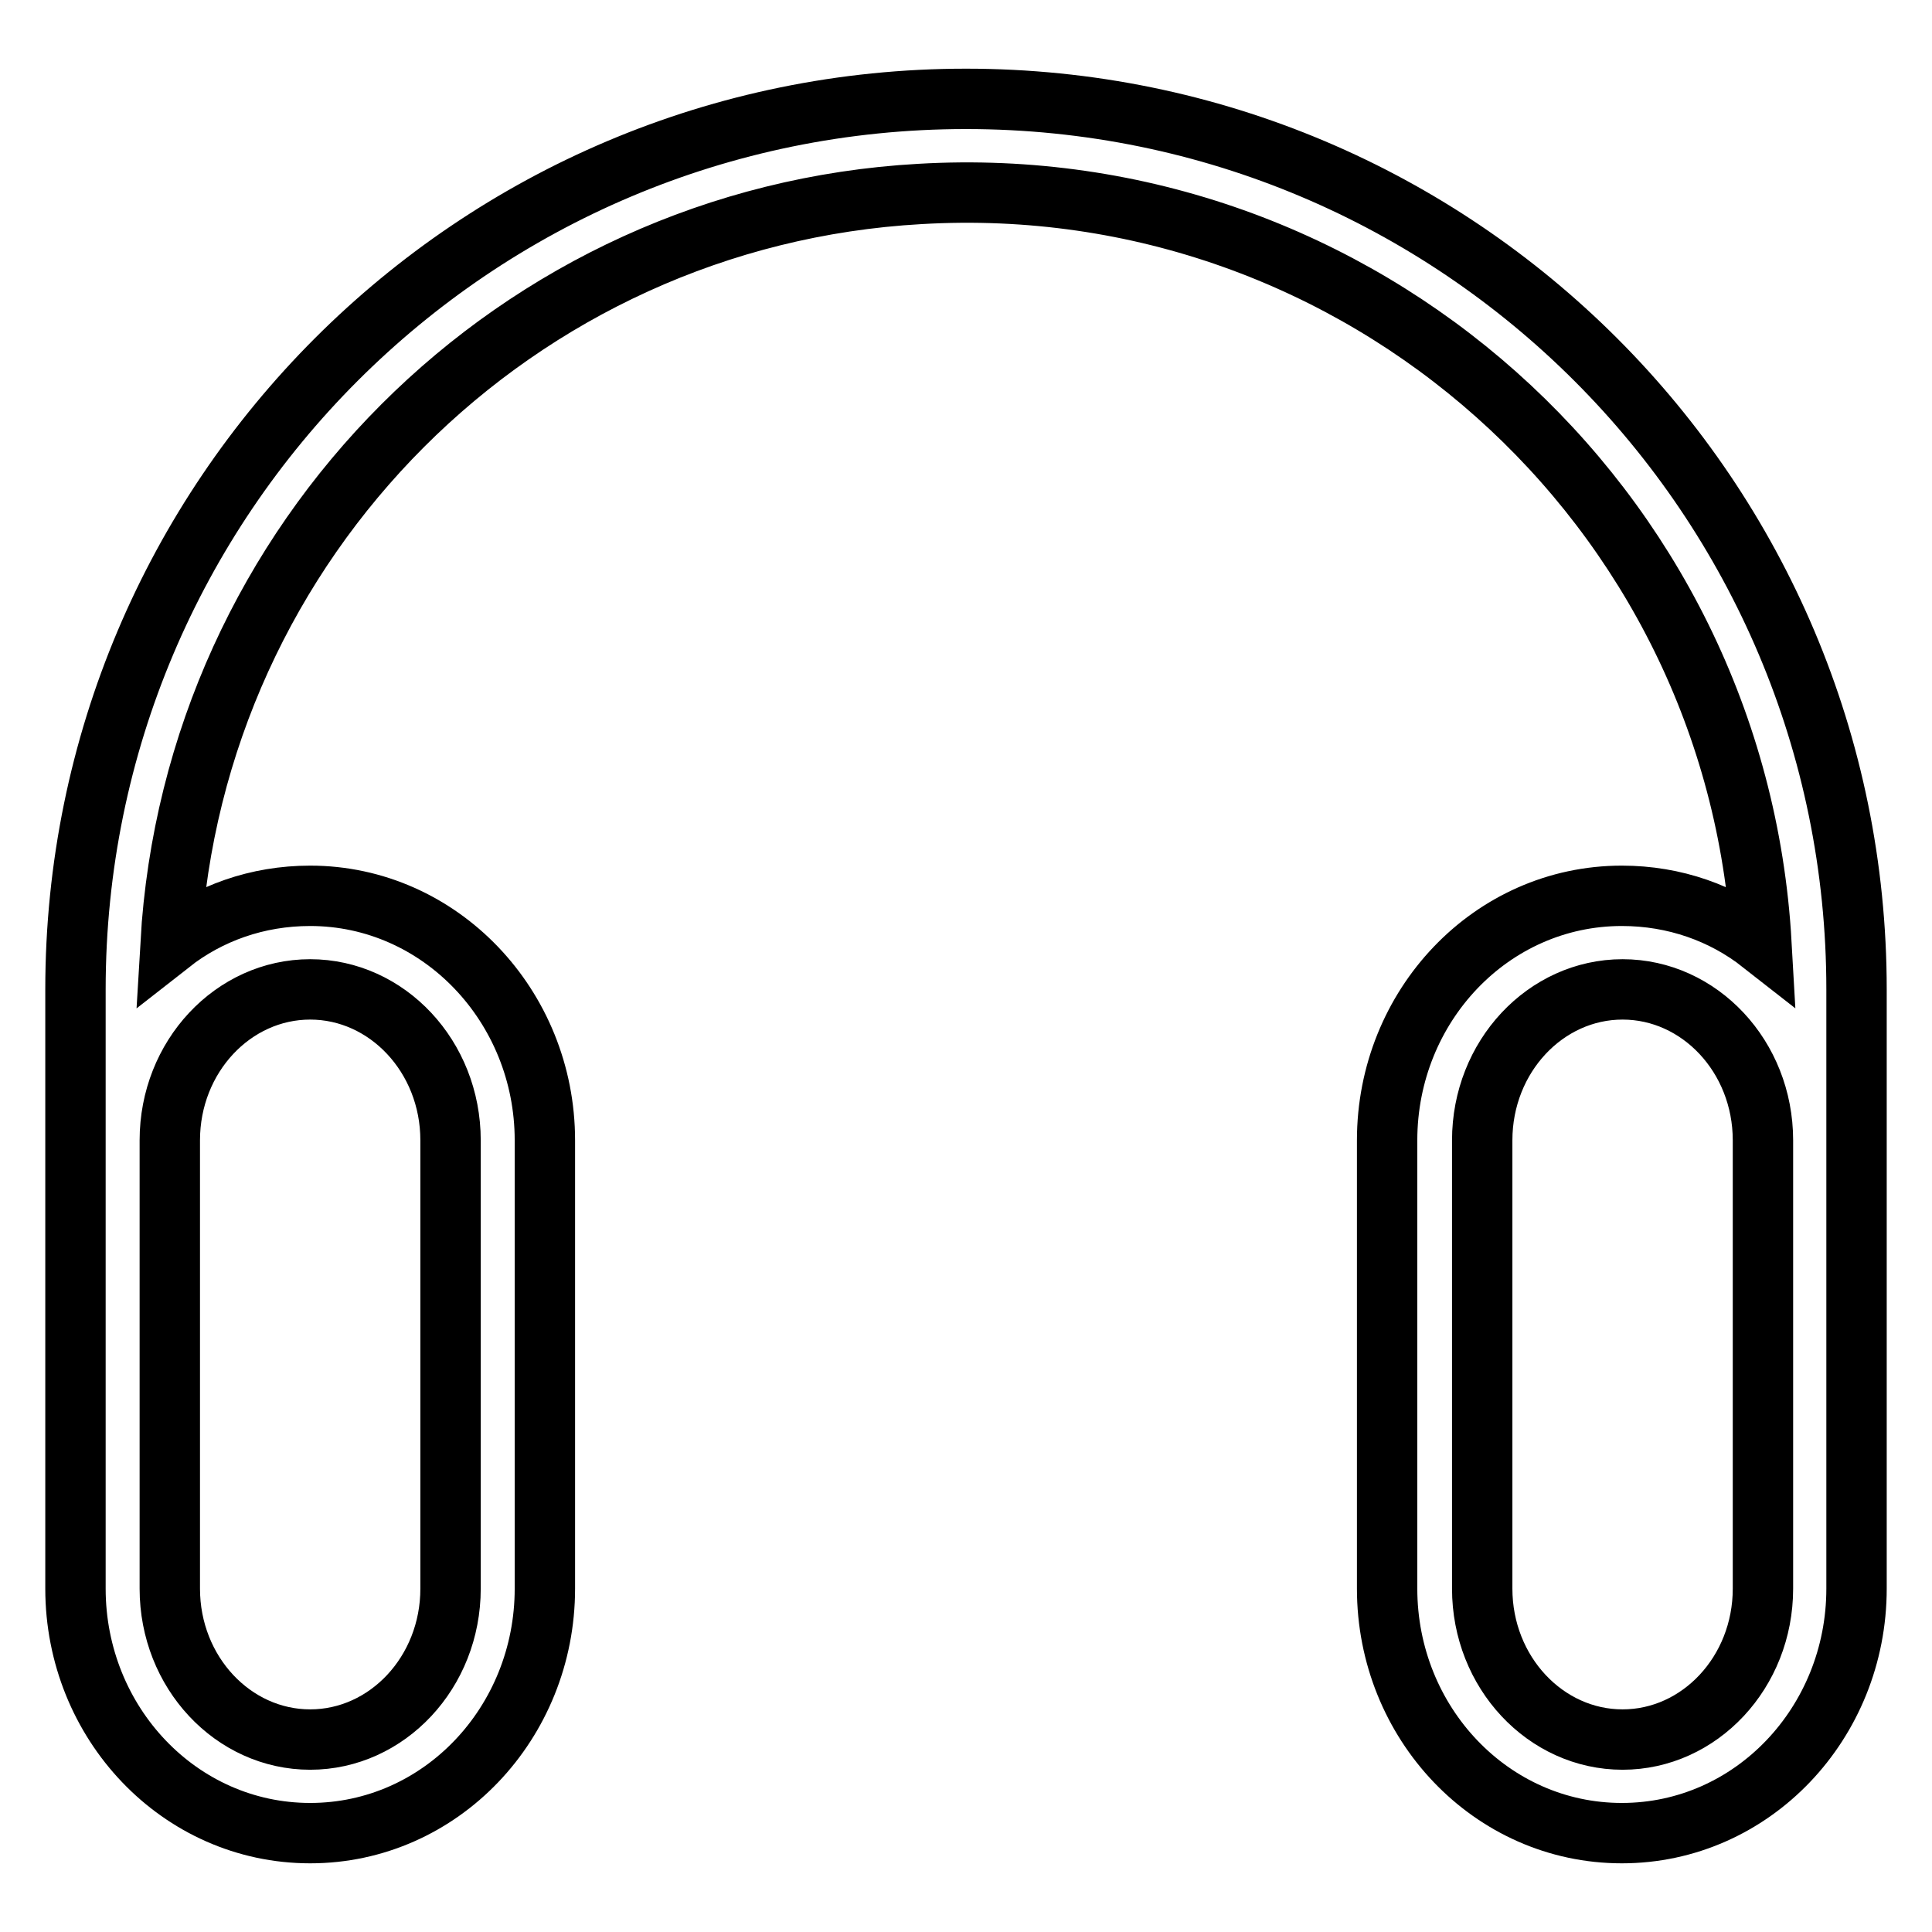
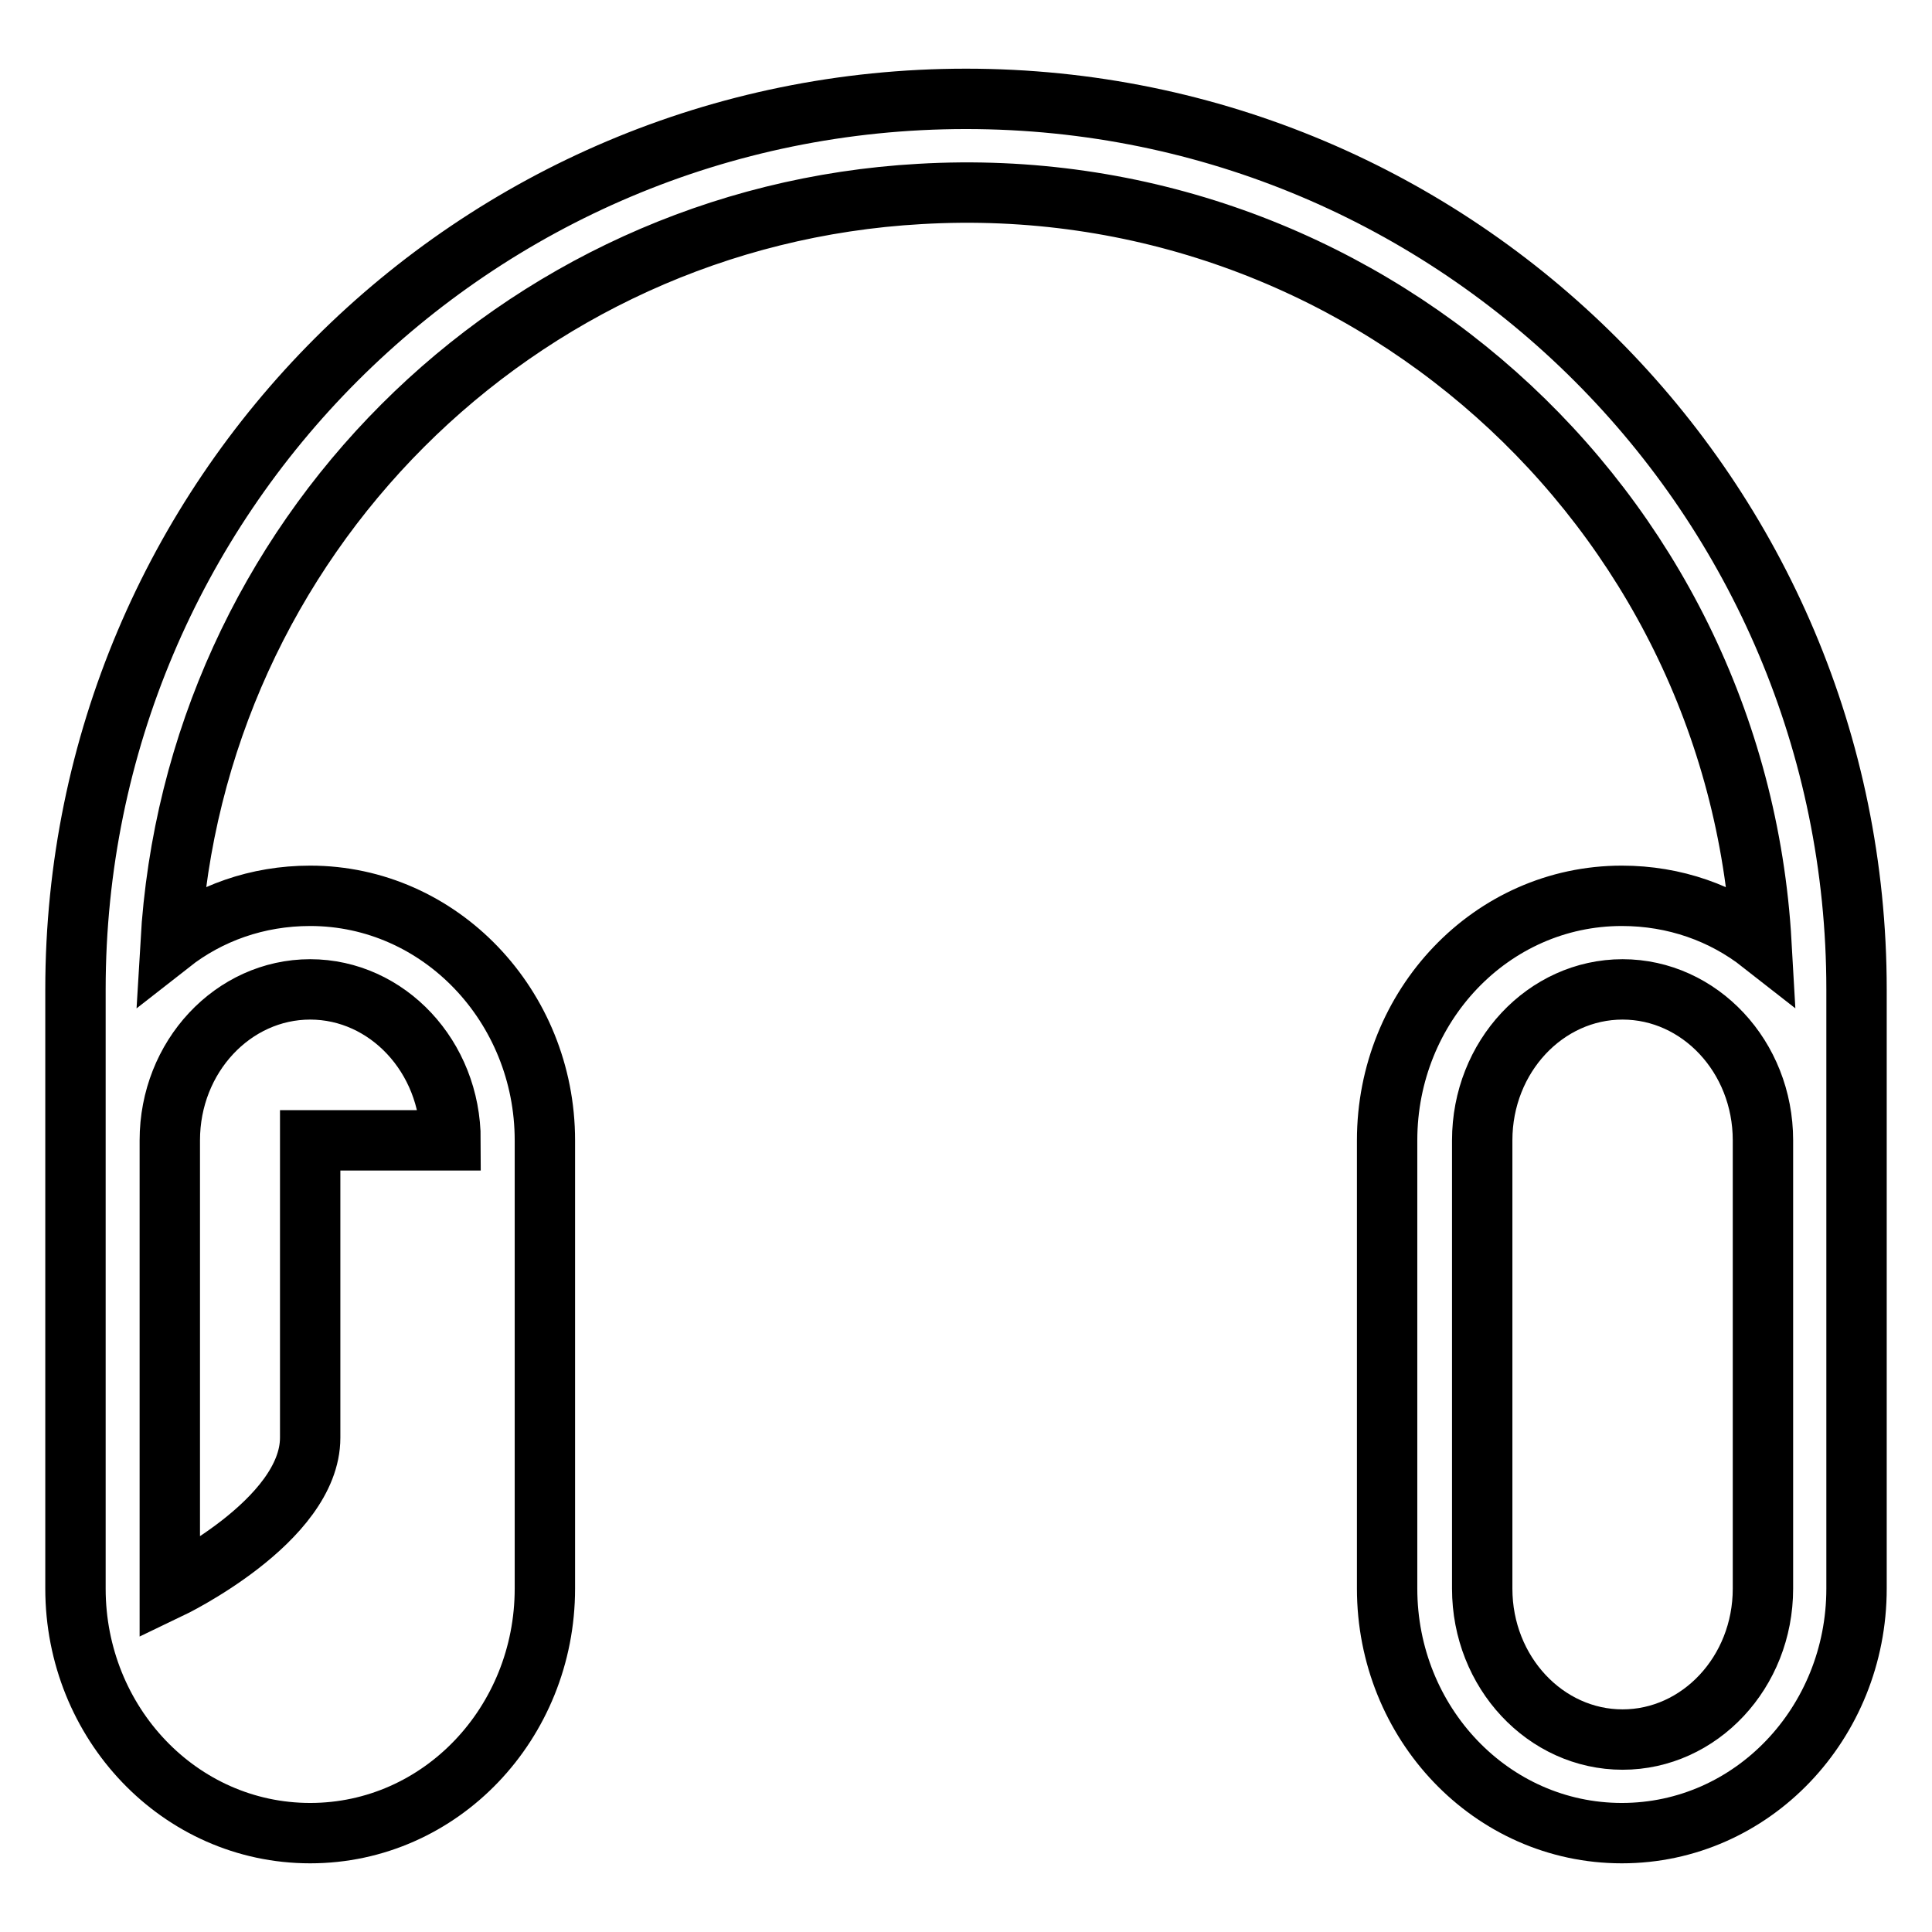
<svg xmlns="http://www.w3.org/2000/svg" version="1.1" x="0px" y="0px" viewBox="0 0 256 256" enable-background="new 0 0 256 256" xml:space="preserve">
  <g>
-     <path stroke-width="8" fill-opacity="0" stroke="#000000" d="M233.4,125c-3.3-58.2-53.3-102.7-111.5-99.3C68.4,28.7,25.7,71.5,22.6,125c5.1-4,11.5-6.3,18.5-6.3 c17.2,0,31.1,14.6,31.1,32.4v59.4c0,17.8-13.8,32.4-31.1,32.4S10,228.3,10,210.5v-79.4c0-65.2,52.8-118,118-118 c65.2,0,118,52.8,118,118v79.4c0,17.8-13.8,32.4-31.1,32.4s-31.1-14.6-31.1-32.4v-59.4c0-17.8,13.8-32.4,31.1-32.4 C221.9,118.7,228.3,121,233.4,125L233.4,125z M59.7,151.1c0-11.1-8.4-20-18.6-20s-18.6,8.9-18.6,20v59.4c0,11.1,8.4,20,18.6,20 s18.6-8.9,18.6-20V151.1z M233.6,151.1c0-11.1-8.4-20-18.6-20c-10.2,0-18.6,8.9-18.6,20v59.4c0,11.1,8.4,20,18.6,20 c10.2,0,18.6-8.9,18.6-20V151.1z" />
+     <path stroke-width="8" fill-opacity="0" stroke="#000000" d="M233.4,125c-3.3-58.2-53.3-102.7-111.5-99.3C68.4,28.7,25.7,71.5,22.6,125c5.1-4,11.5-6.3,18.5-6.3 c17.2,0,31.1,14.6,31.1,32.4v59.4c0,17.8-13.8,32.4-31.1,32.4S10,228.3,10,210.5v-79.4c0-65.2,52.8-118,118-118 c65.2,0,118,52.8,118,118v79.4c0,17.8-13.8,32.4-31.1,32.4s-31.1-14.6-31.1-32.4v-59.4c0-17.8,13.8-32.4,31.1-32.4 C221.9,118.7,228.3,121,233.4,125L233.4,125z M59.7,151.1c0-11.1-8.4-20-18.6-20s-18.6,8.9-18.6,20v59.4s18.6-8.9,18.6-20V151.1z M233.6,151.1c0-11.1-8.4-20-18.6-20c-10.2,0-18.6,8.9-18.6,20v59.4c0,11.1,8.4,20,18.6,20 c10.2,0,18.6-8.9,18.6-20V151.1z" />
  </g>
</svg>